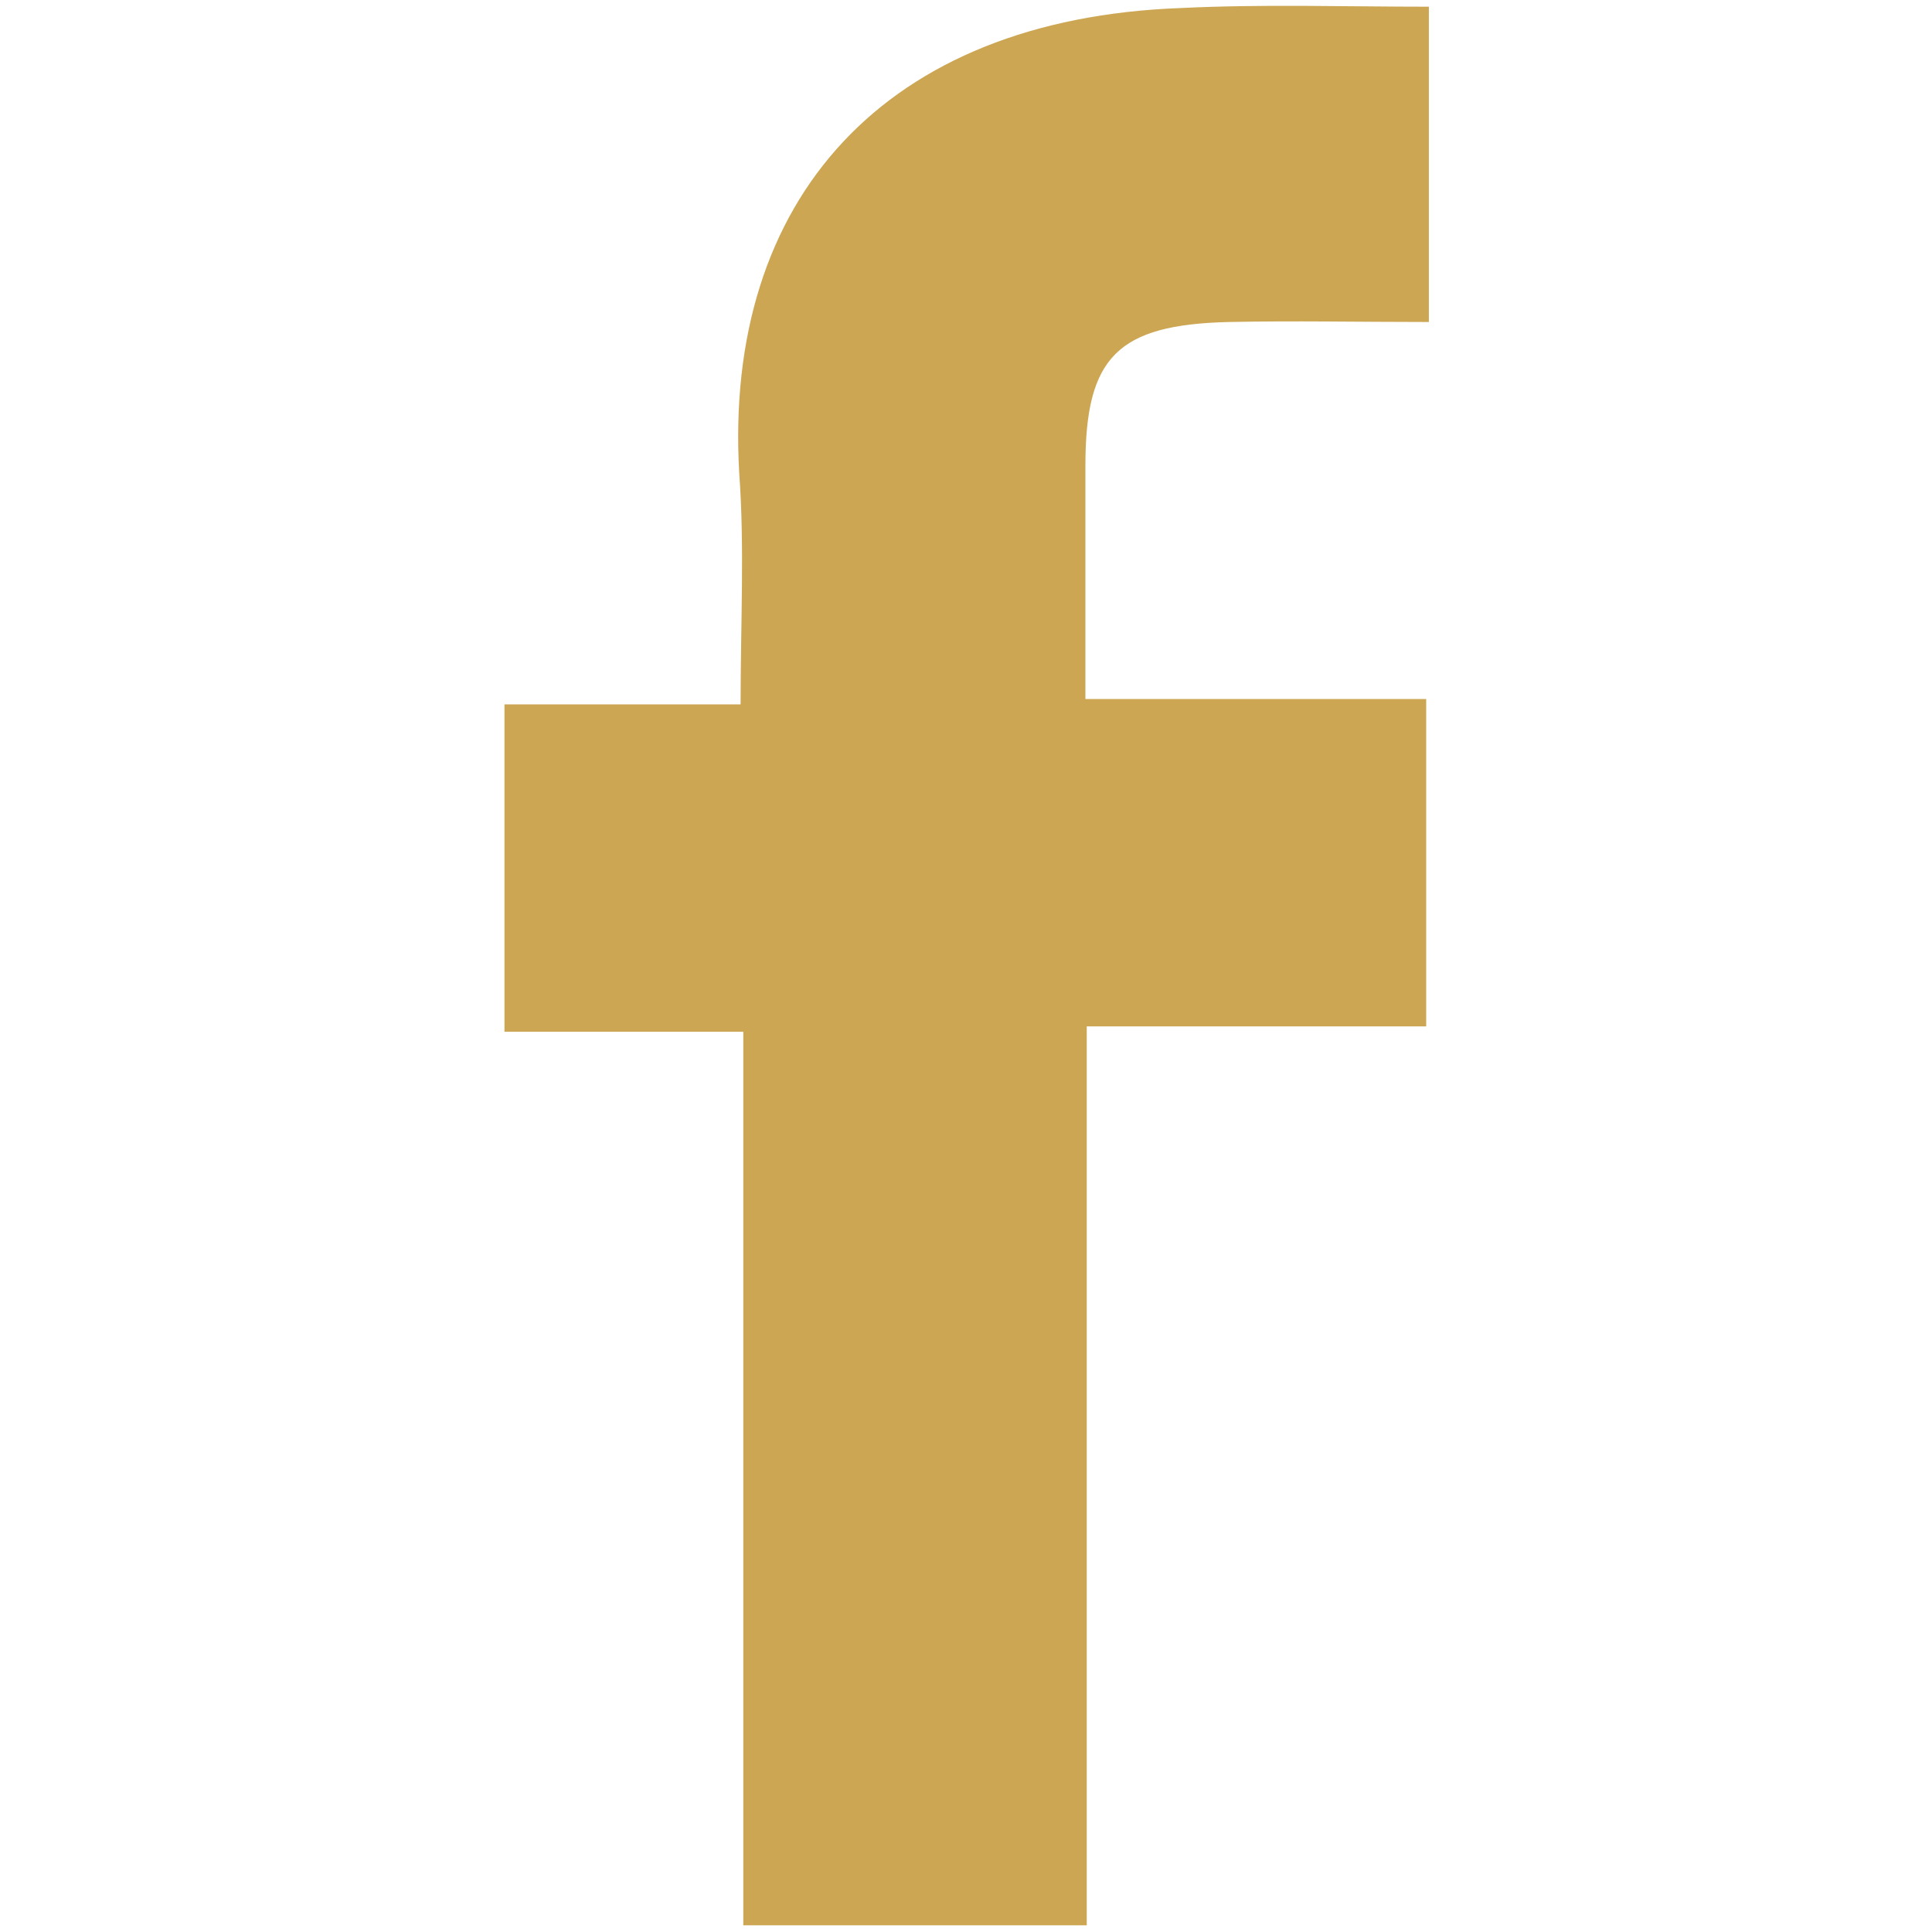
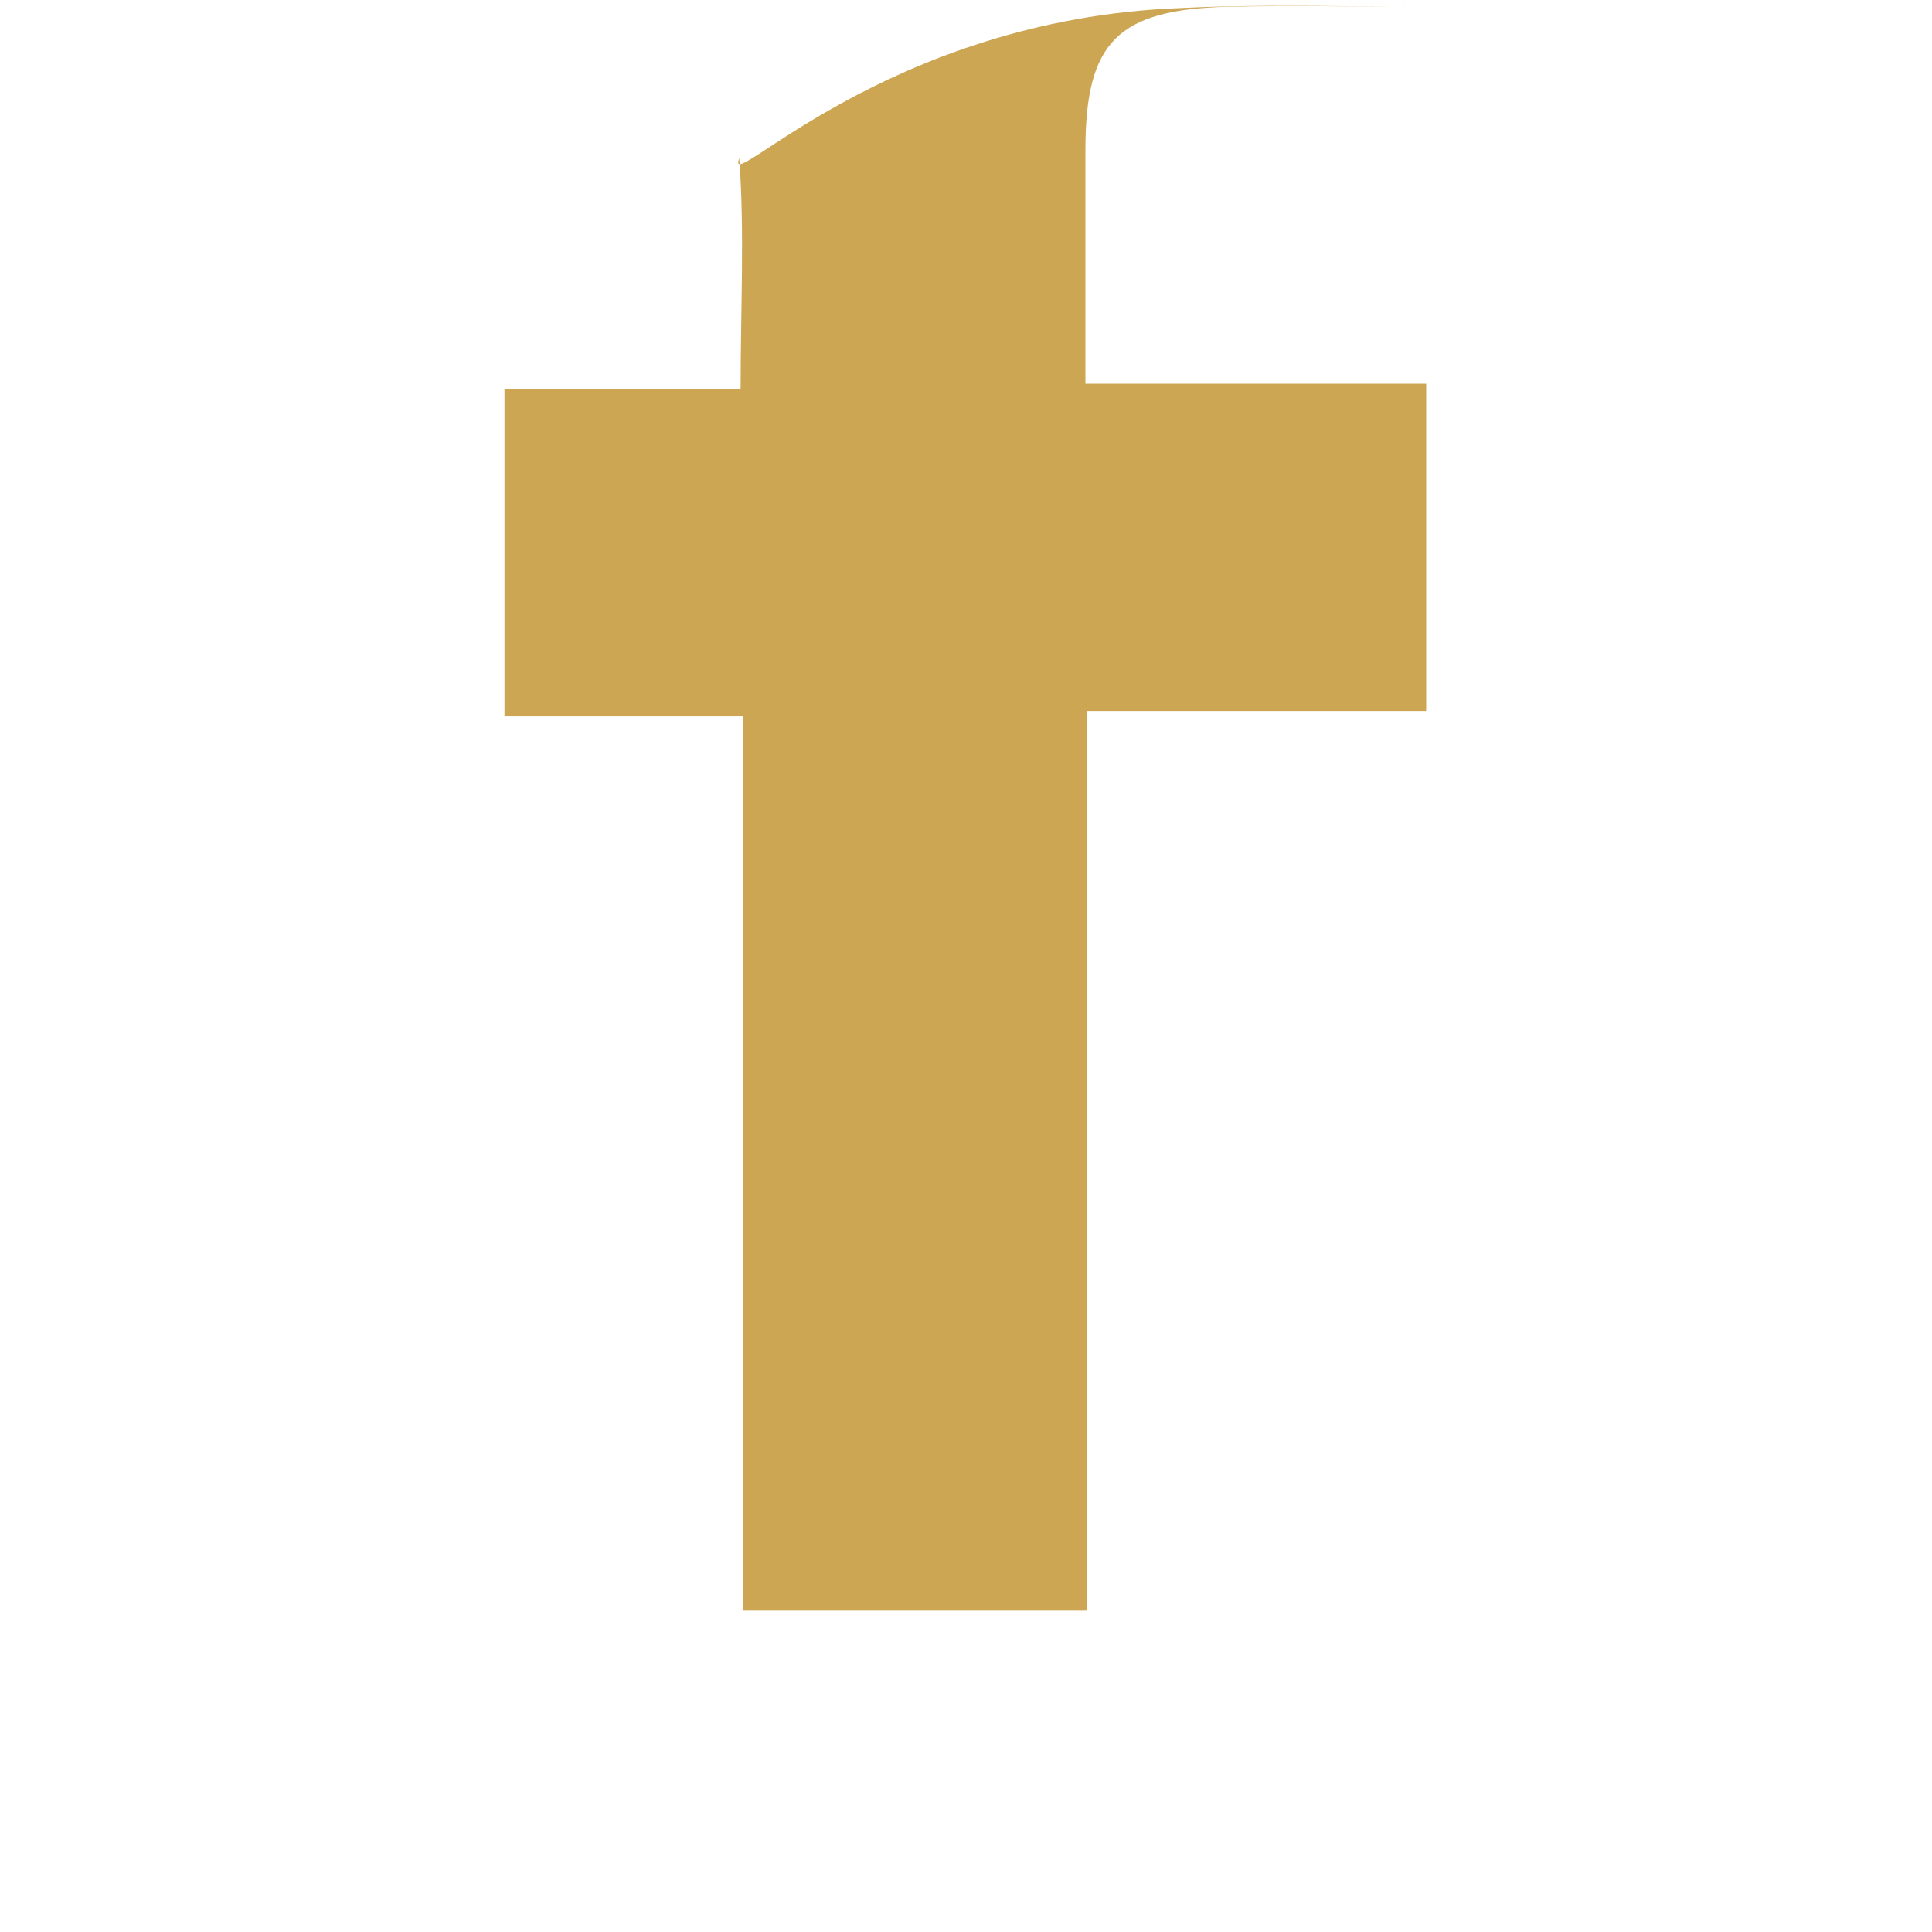
<svg xmlns="http://www.w3.org/2000/svg" version="1.1" id="Layer_1" x="0px" y="0px" viewBox="0 0 144 144" style="enable-background:new 0 0 144 144;" xml:space="preserve">
  <style type="text/css">
	.st0{fill:#CCA652;}
</style>
-   <path class="st0" d="M106.5,0.5c0,8.7,0,15.8,0,23.5c-5.2,0-10-0.1-14.9,0c-8.3,0.2-10.7,2.6-10.7,10.7c0,5.6,0,11.2,0,17.4  c8.8,0,17.3,0,25.4,0c0,8.4,0,16.2,0,24.4c-8.7,0-16.8,0-25.3,0c0,22.6,0,44.6,0,67c-8.7,0-16.9,0-25.6,0c0-22,0-44,0-66.6  c-6.2,0-11.8,0-17.8,0c0-8.3,0-16.1,0-24.4c5.6,0,11.3,0,17.6,0c0-6.1,0.3-11.7-0.1-17.2C53.9,14.8,66,1.4,88,0.6  C94.1,0.3,100.2,0.5,106.5,0.5z" />
+   <path class="st0" d="M106.5,0.5c-5.2,0-10-0.1-14.9,0c-8.3,0.2-10.7,2.6-10.7,10.7c0,5.6,0,11.2,0,17.4  c8.8,0,17.3,0,25.4,0c0,8.4,0,16.2,0,24.4c-8.7,0-16.8,0-25.3,0c0,22.6,0,44.6,0,67c-8.7,0-16.9,0-25.6,0c0-22,0-44,0-66.6  c-6.2,0-11.8,0-17.8,0c0-8.3,0-16.1,0-24.4c5.6,0,11.3,0,17.6,0c0-6.1,0.3-11.7-0.1-17.2C53.9,14.8,66,1.4,88,0.6  C94.1,0.3,100.2,0.5,106.5,0.5z" />
</svg>